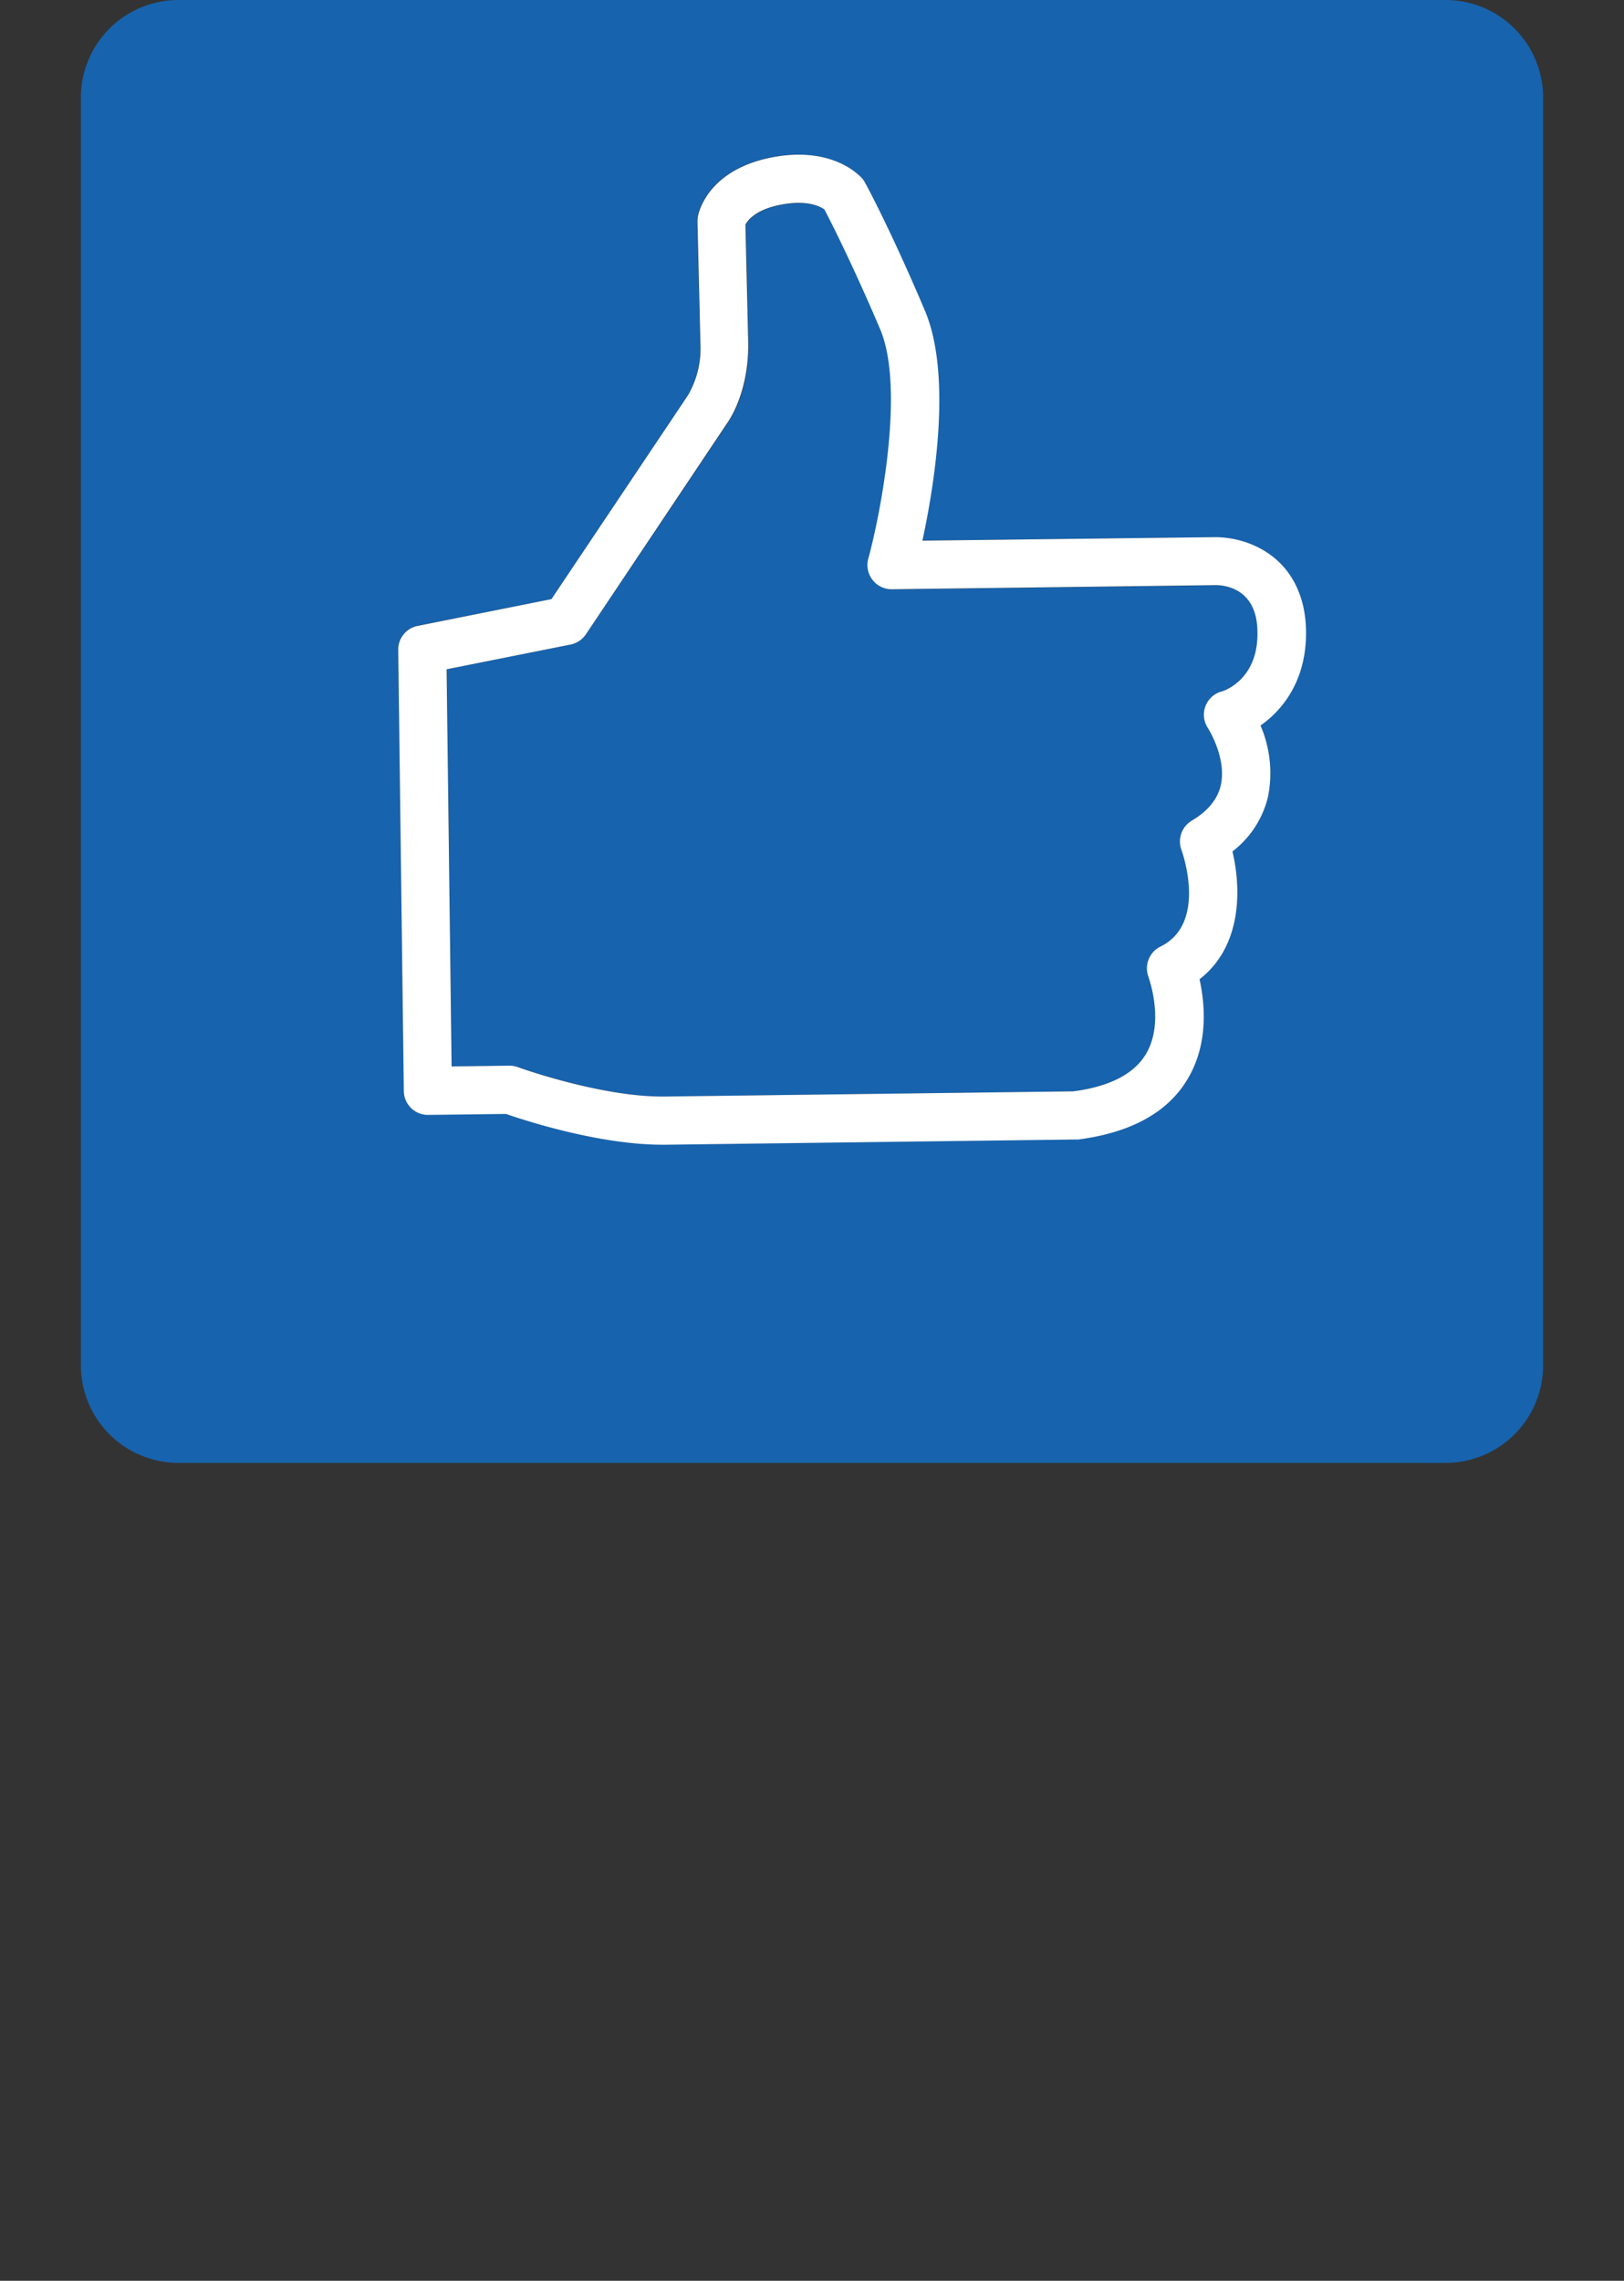
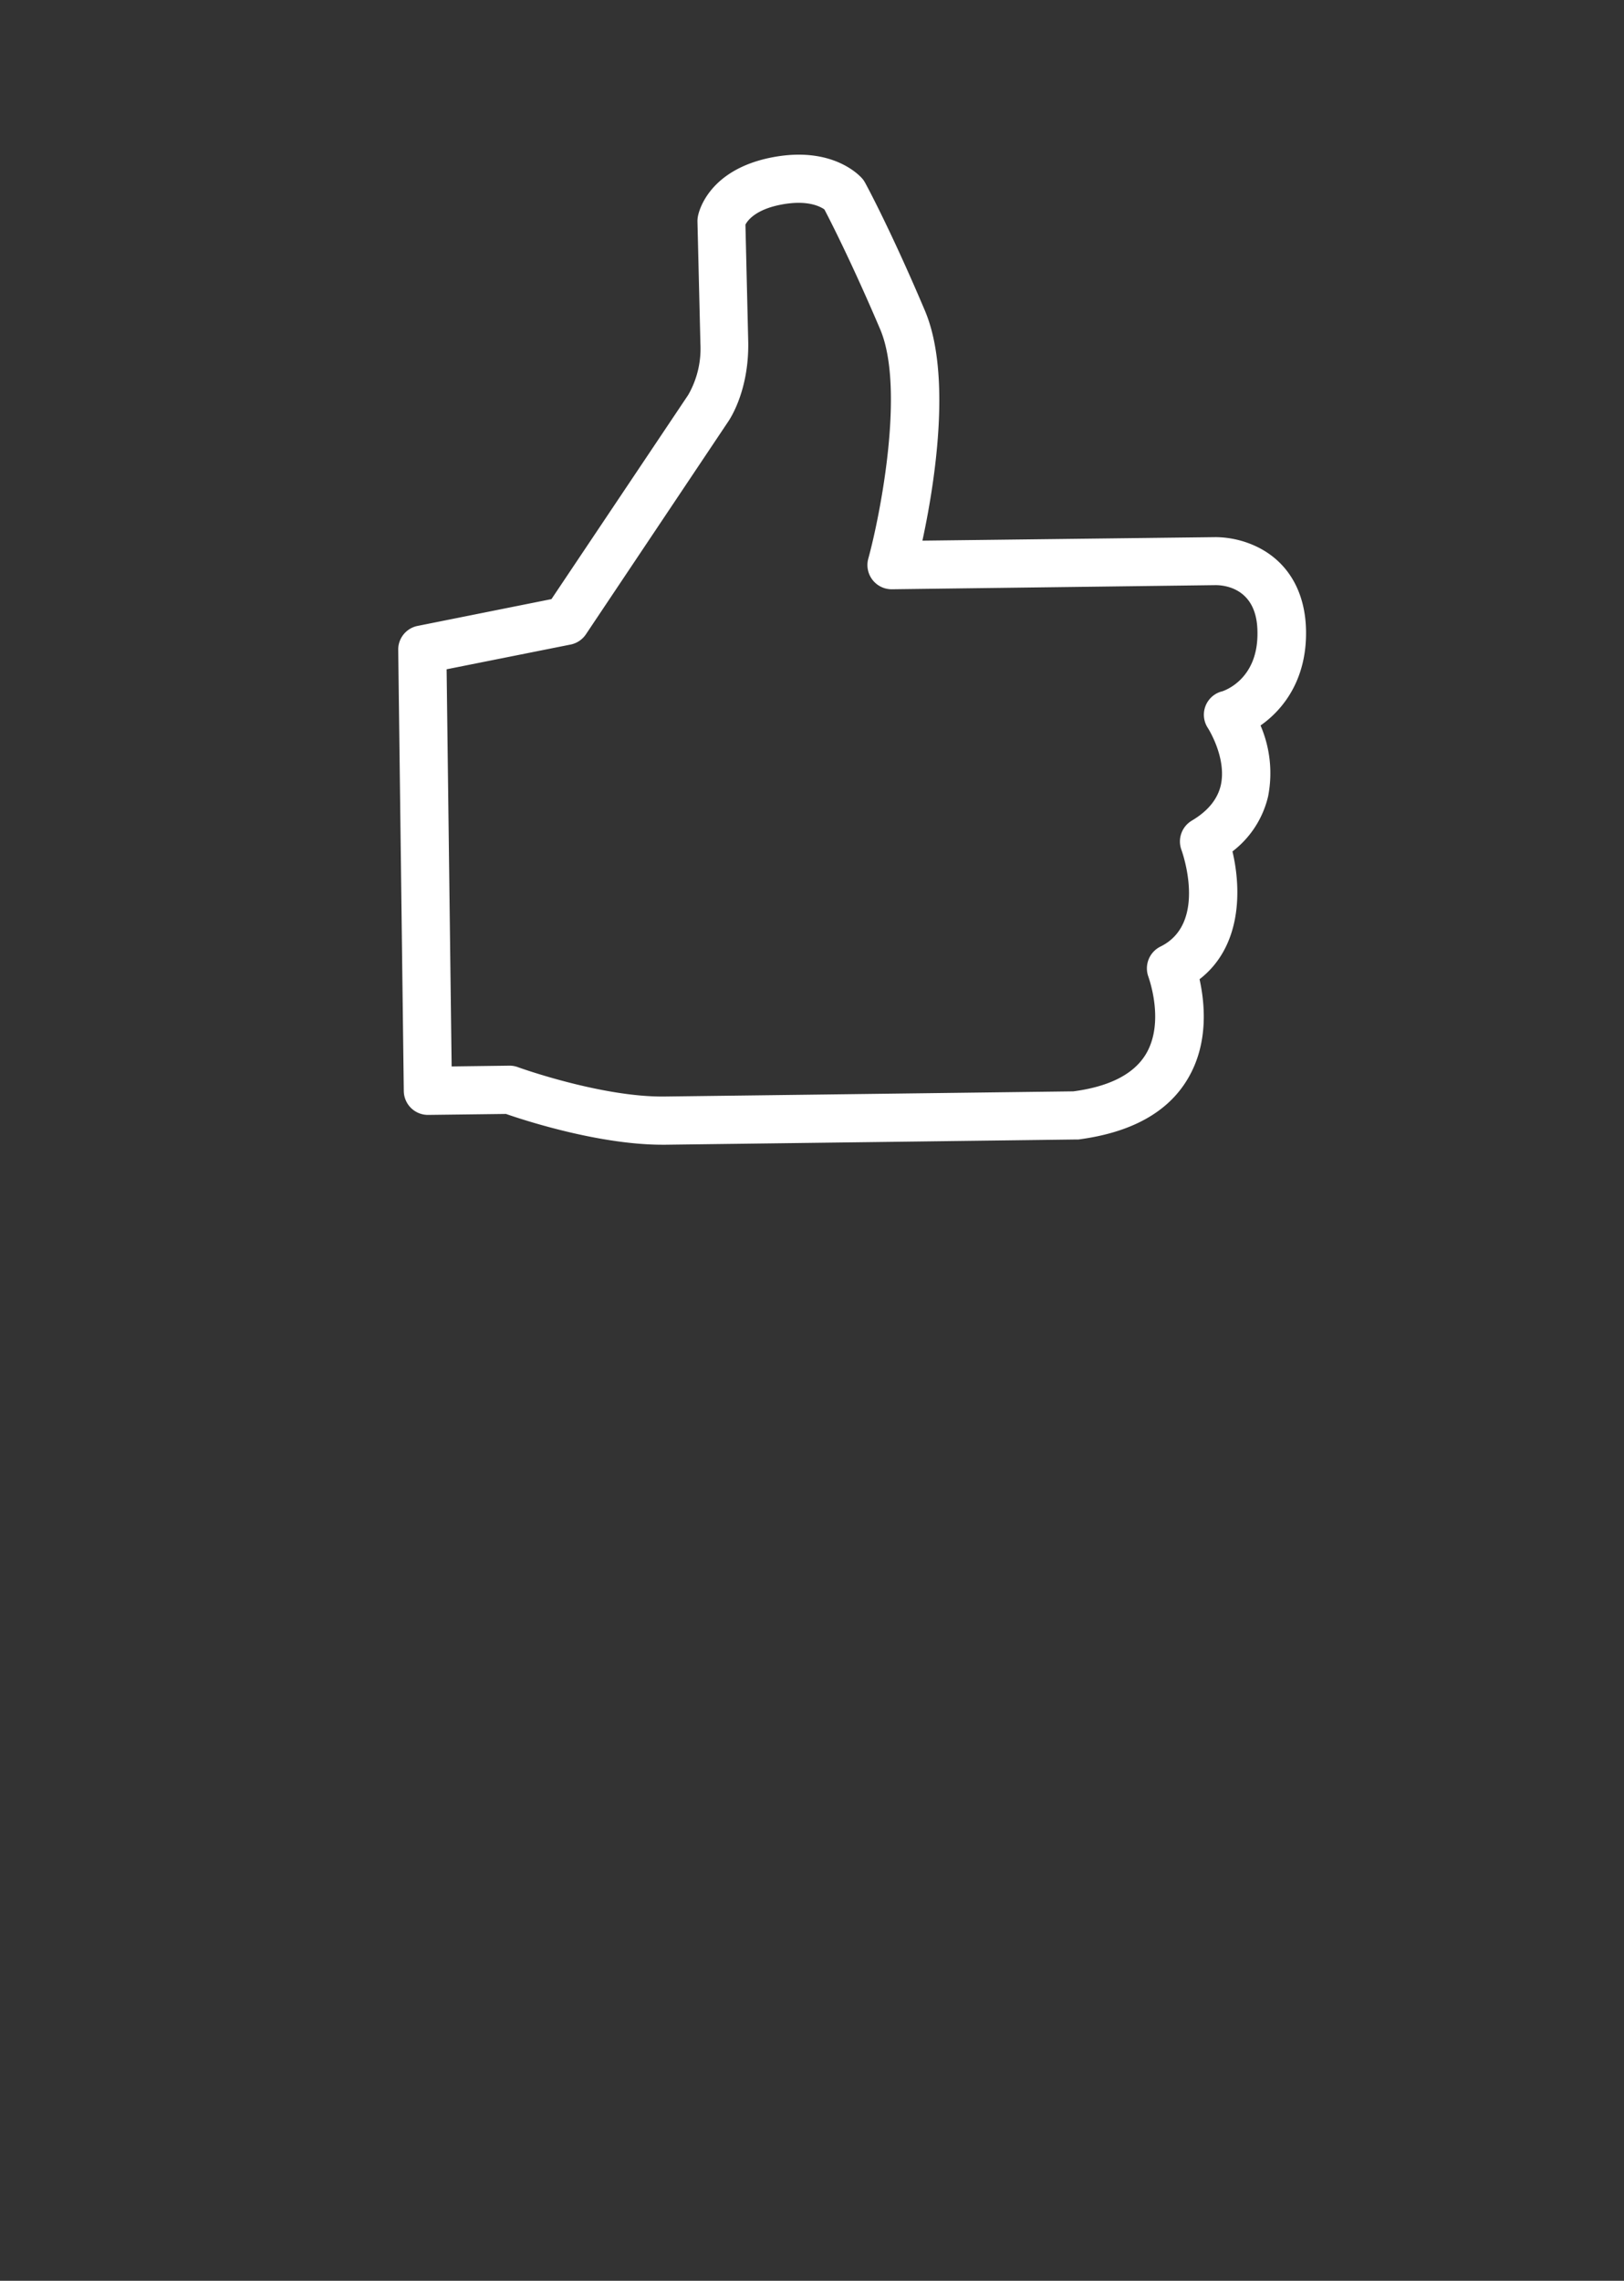
<svg xmlns="http://www.w3.org/2000/svg" id="Livello_1" data-name="Livello 1" viewBox="0 0 235.92 331.2">
  <rect x="0" y="0" width="235.92" height="331.2" fill="#333333" stroke="none" />
  <defs>
    <style>.cls-1{fill:#1763ae;}.cls-2{fill:#fff;}.cls-3{fill:none;}</style>
  </defs>
  <title>icona</title>
-   <path class="cls-1" d="M176.66,85l-47.09.6h0a3.52,3.52,0,0,1-3.38-4.42c1.72-6.36,5.37-24.74,1.74-33.32-4-9.45-7.17-15.63-8.11-17.42-.62-.43-2.5-1.4-6.21-.71s-4.93,2.29-5.26,2.92l.41,17.19c.08,6.8-2.49,10.83-3,11.54L85.13,92.12A3.51,3.51,0,0,1,82.9,93.6l-18,3.59.73,57.67,8.41-.11h0a3.48,3.48,0,0,1,1.2.21c.12,0,12.15,4.38,21.32,4.27l59.38-.75c5.25-.69,8.8-2.51,10.54-5.4,2.81-4.69.41-11.15.38-11.21a3.53,3.53,0,0,1,1.73-4.41c6.85-3.34,3.21-13.64,3.05-14.07a3.52,3.52,0,0,1,1.51-4.22c2.36-1.4,3.74-3.07,4.21-5.12.91-4-1.84-8.29-1.87-8.33a3.5,3.5,0,0,1,2-5.31c.5-.16,5.32-1.86,5.23-8.69C182.65,85.5,178.07,85,176.66,85Z" />
-   <path class="cls-1" d="M210,0H25.92A14.17,14.17,0,0,0,11.75,14.17V198.25a14.17,14.17,0,0,0,14.17,14.18H210a14.17,14.17,0,0,0,14.17-14.18V14.17A14.17,14.17,0,0,0,210,0ZM183.12,105.32a17.53,17.53,0,0,1,1.1,10.29,14.12,14.12,0,0,1-5.18,8c1.32,5.56,1.34,13.82-4.78,18.56.76,3.41,1.36,9.29-1.71,14.45-2.92,4.9-8.26,7.86-15.89,8.82l-.39,0-59.58.76h-.45c-9.22,0-20-3.53-22.74-4.47l-11.29.14h-.05a3.51,3.51,0,0,1-3.5-3.45l-.81-64.08a3.5,3.5,0,0,1,2.82-3.48L80.11,87l19.82-29.6.07-.11a13.51,13.51,0,0,0,1.71-7.37l-.43-17.8a3.78,3.78,0,0,1,.07-.74c.13-.69,1.56-6.83,10.93-8.58,8.6-1.6,12.52,2.63,12.94,3.11a3.22,3.22,0,0,1,.42.62c.16.27,3.76,6.94,8.68,18.55,4,9.47,1.33,25.6-.36,33.41L176.61,78A14.13,14.13,0,0,1,183,79.6c4.25,2.26,6.63,6.53,6.7,12C189.82,98.68,186.41,103,183.12,105.32Z" />
  <path class="cls-2" d="M183,79.6A14.13,14.13,0,0,0,176.61,78L134,78.51c1.69-7.81,4.37-23.94.36-33.41-4.92-11.61-8.52-18.28-8.68-18.55a3.22,3.22,0,0,0-.42-.62c-.42-.48-4.34-4.71-12.94-3.11-9.37,1.75-10.8,7.89-10.93,8.58a3.78,3.78,0,0,0-.07.74l.43,17.8A13.51,13.51,0,0,1,100,57.31l-.07.11L80.11,87,60.67,90.89a3.5,3.5,0,0,0-2.82,3.48l.81,64.08a3.51,3.51,0,0,0,3.5,3.45h.05l11.29-.14c2.71.94,13.52,4.47,22.74,4.47h.45l59.58-.76.39,0c7.63-1,13-3.92,15.89-8.82,3.07-5.16,2.47-11,1.71-14.45,6.12-4.74,6.1-13,4.78-18.56a14.12,14.12,0,0,0,5.18-8,17.53,17.53,0,0,0-1.1-10.29c3.29-2.3,6.7-6.64,6.61-13.69C189.66,86.13,187.28,81.86,183,79.6Zm-5.53,20.81a3.5,3.5,0,0,0-2,5.31s2.78,4.32,1.87,8.33c-.47,2-1.85,3.72-4.21,5.12a3.52,3.52,0,0,0-1.51,4.22c.16.43,3.8,10.73-3.05,14.07a3.53,3.53,0,0,0-1.73,4.41c0,.06,2.43,6.52-.38,11.21-1.74,2.89-5.29,4.71-10.54,5.4l-59.38.75c-9.17.11-21.2-4.22-21.32-4.27a3.48,3.48,0,0,0-1.2-.21h0l-8.41.11-.73-57.67,18-3.59a3.51,3.51,0,0,0,2.23-1.48l20.59-30.77c.5-.71,3.07-4.74,3-11.54l-.41-17.19c.33-.63,1.51-2.22,5.26-2.92s5.59.28,6.21.71c.94,1.79,4.1,8,8.11,17.42,3.63,8.58,0,27-1.74,33.32a3.52,3.52,0,0,0,3.38,4.42h0l47.09-.6c1.41,0,6,.53,6.07,6.75C182.82,98.55,178,100.25,177.5,100.41Z" />
  <rect class="cls-3" width="235.92" height="331.2" />
</svg>